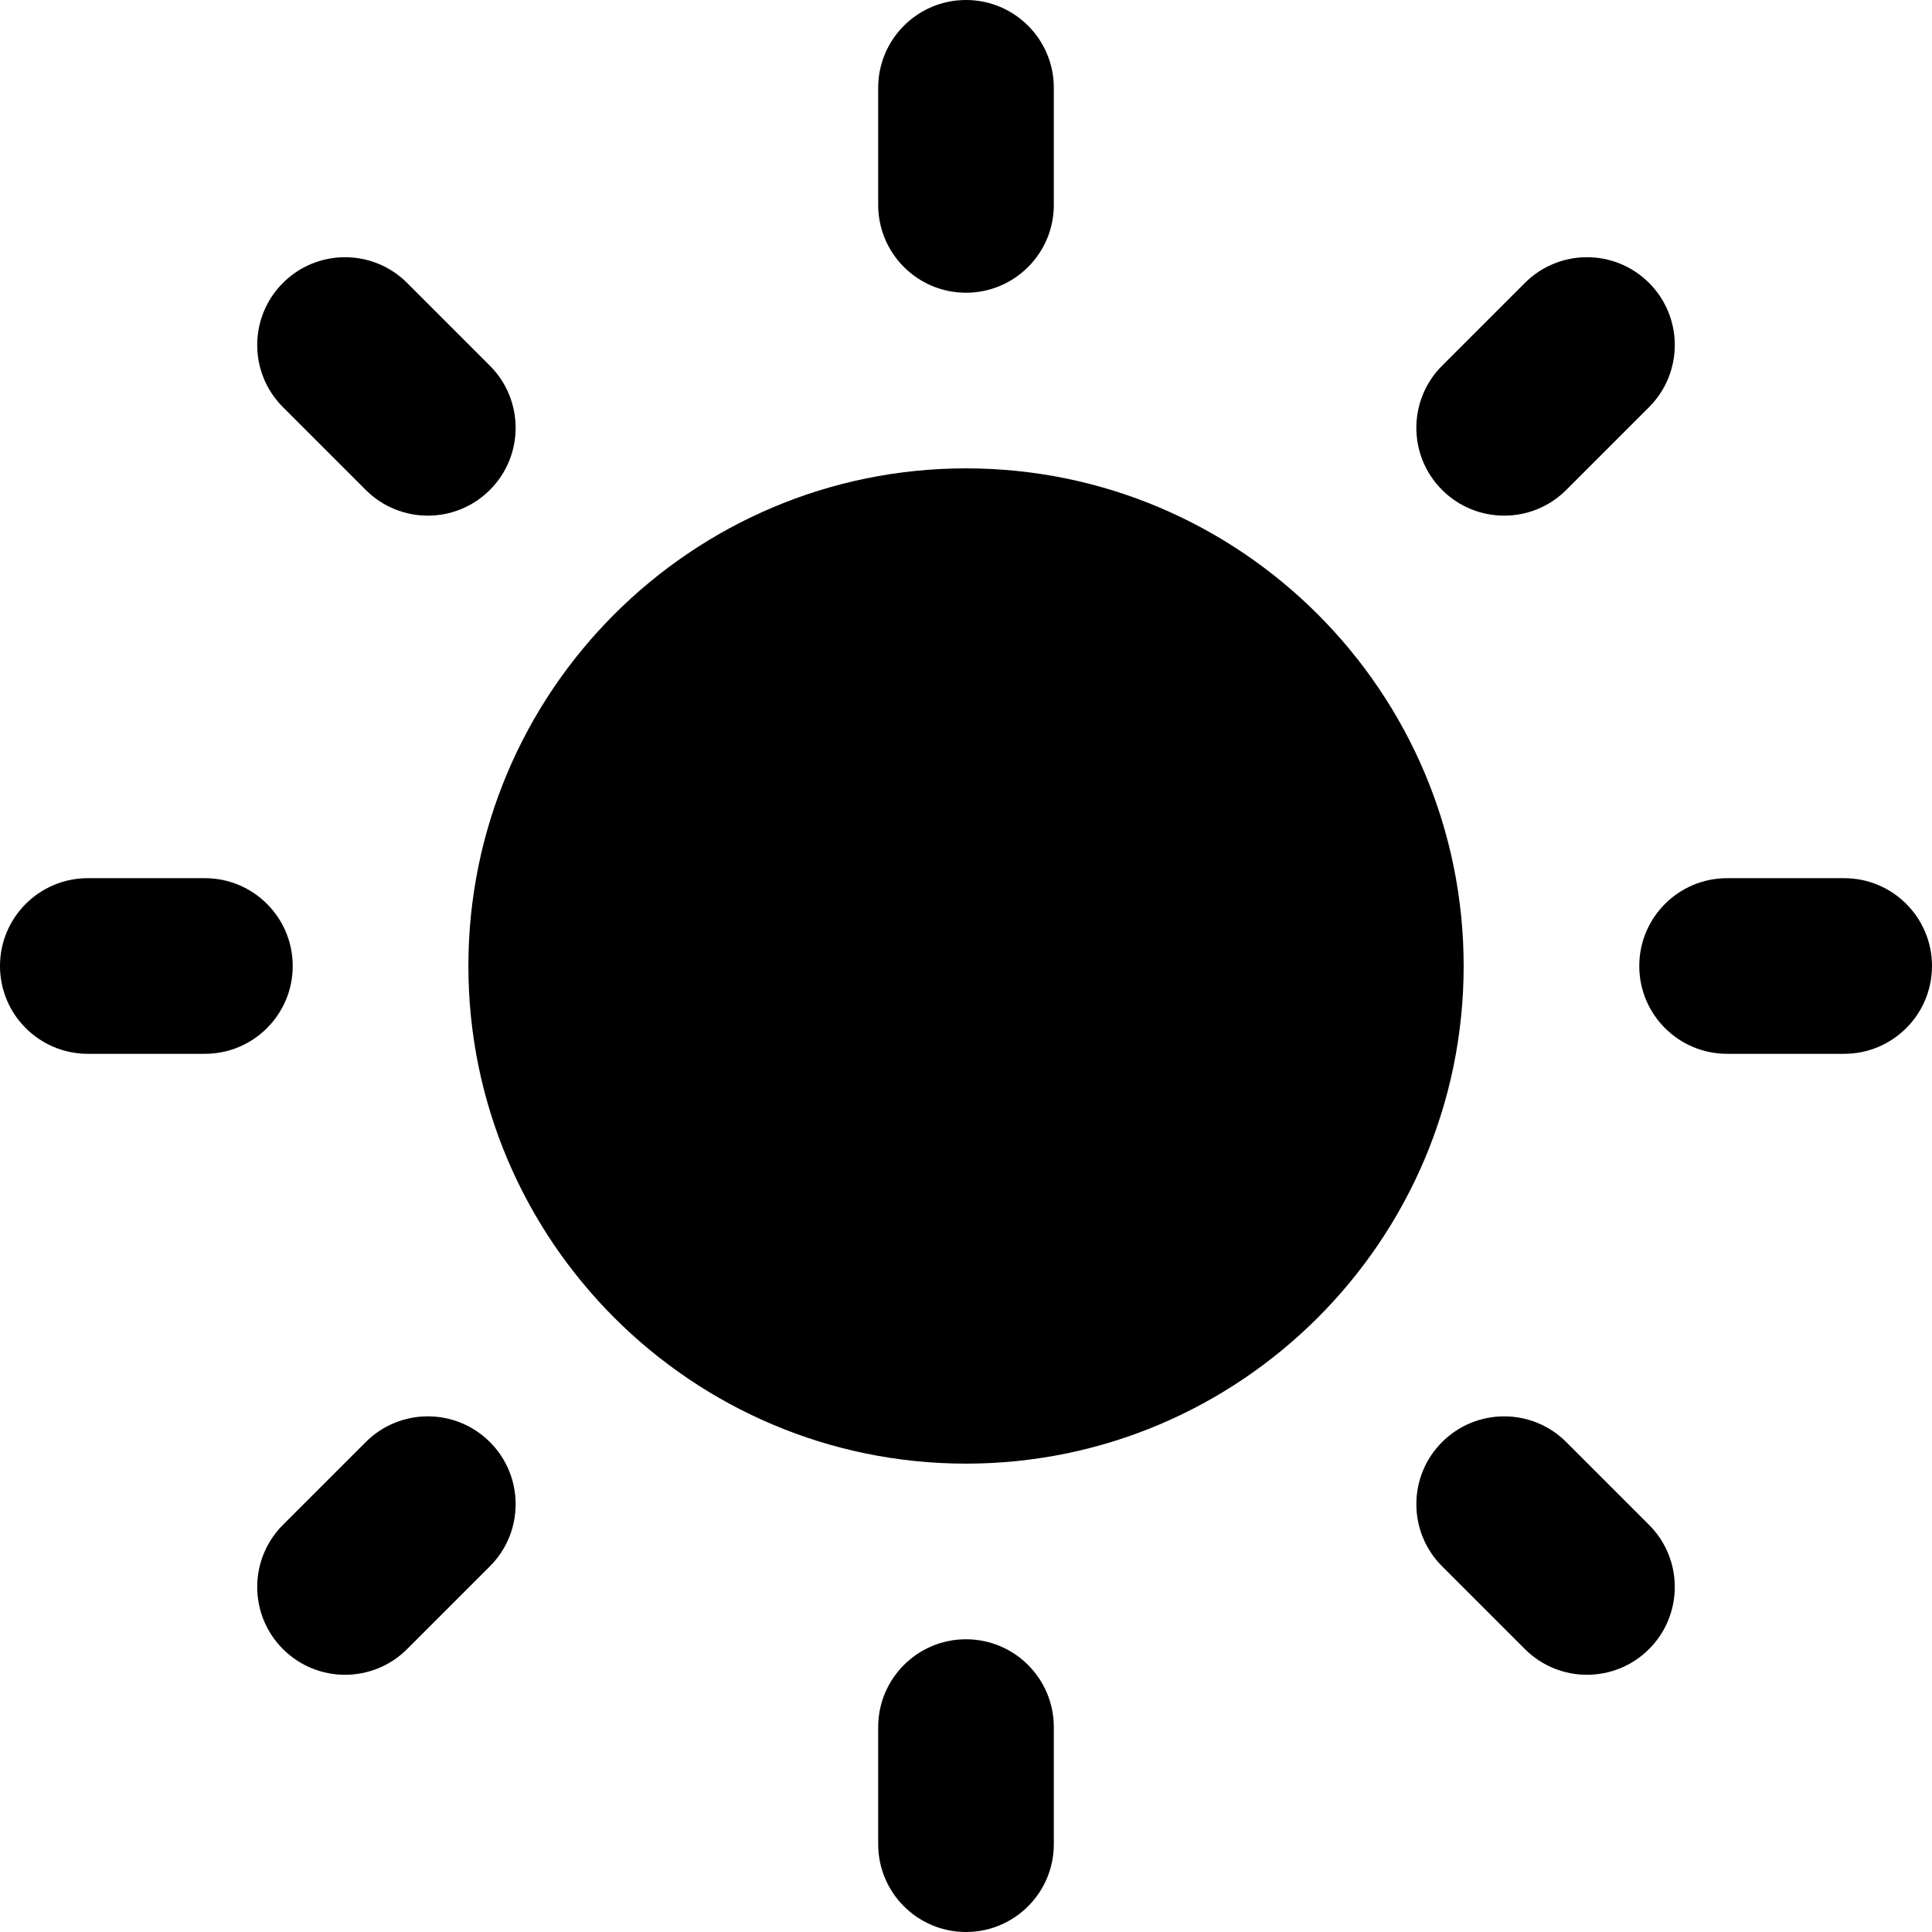
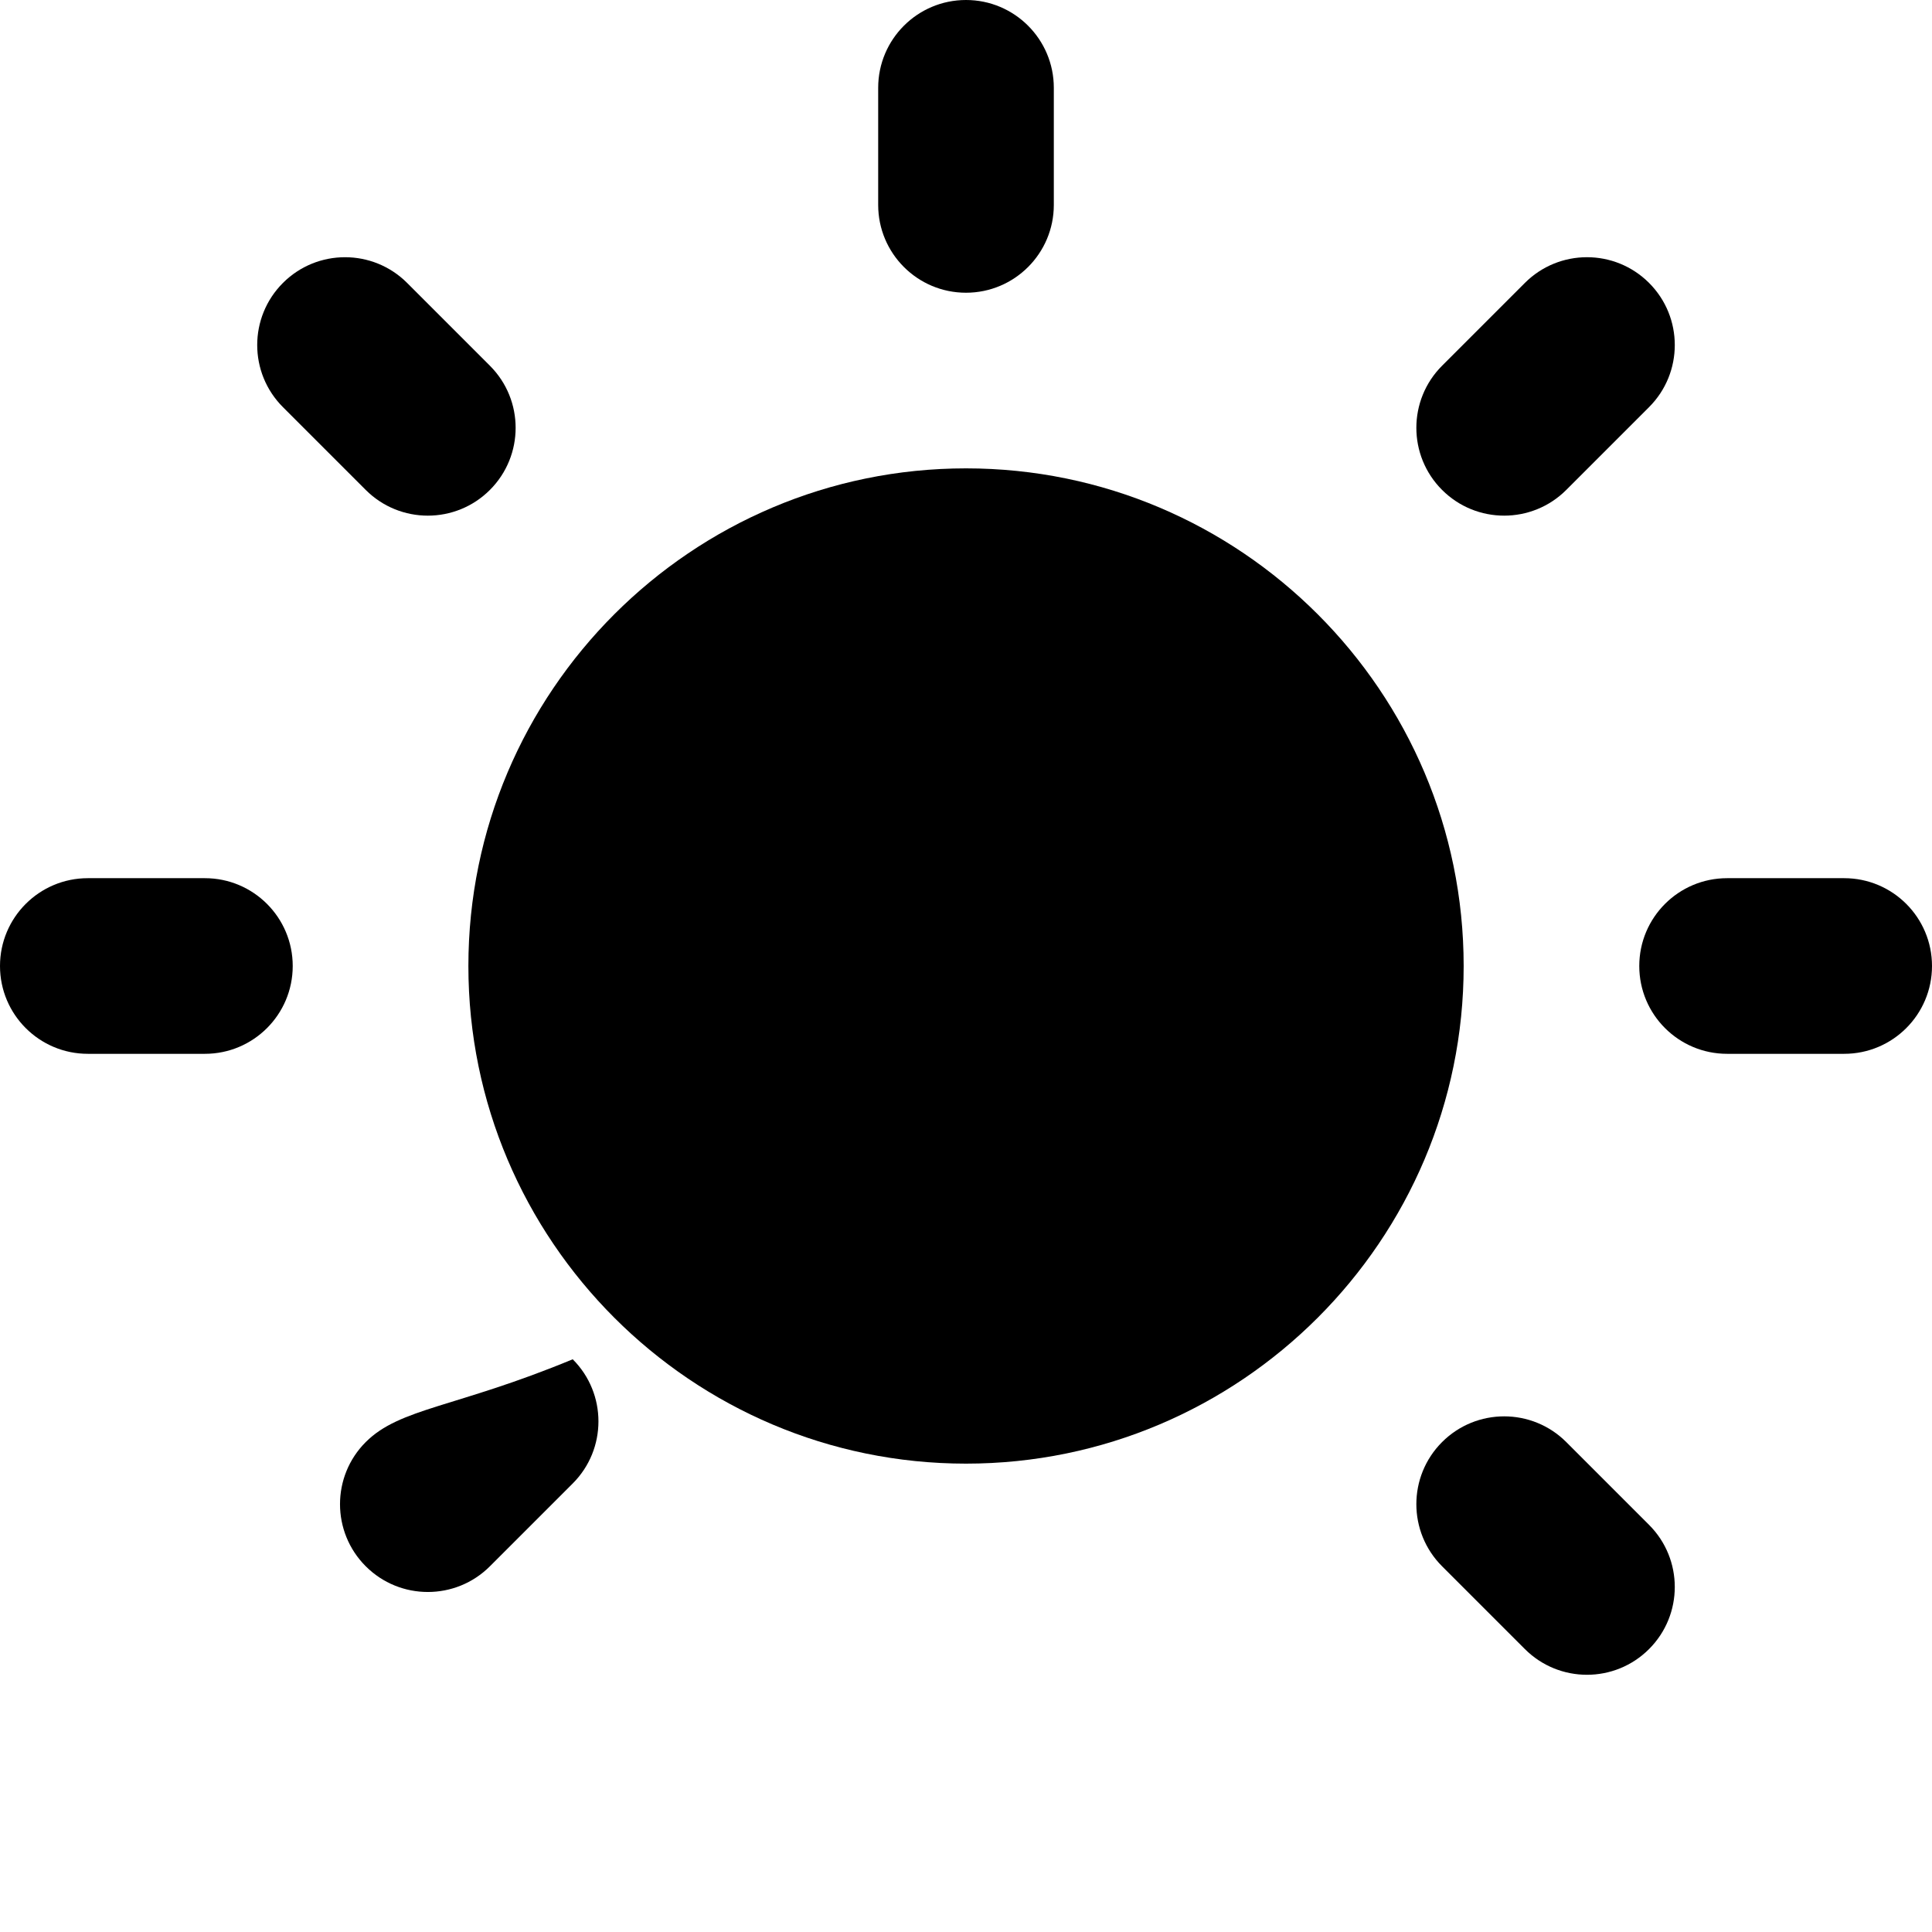
<svg xmlns="http://www.w3.org/2000/svg" fill="#000000" height="800px" width="800px" version="1.1" id="Layer_1" viewBox="0 0 330 330" xml:space="preserve">
  <g id="XMLID_497_">
    <path id="XMLID_498_" d="M165,80c-46.867,0-84.996,38.131-84.996,85.001C80.004,211.87,118.133,250,165,250   c46.871,0,85.004-38.13,85.004-84.999C250.004,118.131,211.871,80,165,80z" />
    <path id="XMLID_500_" d="M165,50c8.284,0,15-6.716,15-15V15c0-8.284-6.716-15-15-15c-8.284,0-15,6.716-15,15v20   C150,43.284,156.716,50,165,50z" />
-     <path id="XMLID_501_" d="M165,280c-8.284,0-15,6.716-15,15v20c0,8.284,6.716,15,15,15c8.284,0,15-6.716,15-15v-20   C180,286.716,173.284,280,165,280z" />
    <path id="XMLID_502_" d="M315,150h-20c-8.284,0-15,6.716-15,15s6.716,15,15,15h20c8.284,0,15-6.716,15-15S323.284,150,315,150z" />
    <path id="XMLID_503_" d="M49.999,165c0-8.284-6.716-15-15-15H15c-8.284,0-15,6.716-15,15s6.716,15,15,15h19.999   C43.283,180,49.999,173.284,49.999,165z" />
    <path id="XMLID_504_" d="M256.924,88.076c3.839,0,7.678-1.465,10.607-4.394l14.142-14.143c5.858-5.858,5.857-15.356,0-21.213   c-5.858-5.857-15.356-5.857-21.213,0L246.317,62.47c-5.858,5.858-5.857,15.356,0.001,21.213   C249.247,86.612,253.085,88.076,256.924,88.076z" />
-     <path id="XMLID_505_" d="M62.47,246.317l-14.143,14.142c-5.858,5.857-5.858,15.355,0,21.213c2.929,2.929,6.767,4.393,10.607,4.393   c3.838,0,7.678-1.464,10.606-4.393l14.143-14.142c5.858-5.857,5.858-15.355,0.001-21.213   C77.825,240.46,68.328,240.458,62.47,246.317z" />
+     <path id="XMLID_505_" d="M62.47,246.317c-5.858,5.857-5.858,15.355,0,21.213c2.929,2.929,6.767,4.393,10.607,4.393   c3.838,0,7.678-1.464,10.606-4.393l14.143-14.142c5.858-5.857,5.858-15.355,0.001-21.213   C77.825,240.46,68.328,240.458,62.47,246.317z" />
    <path id="XMLID_506_" d="M267.53,246.317c-5.857-5.858-15.355-5.858-21.213,0c-5.858,5.858-5.858,15.355,0,21.213l14.142,14.142   c2.929,2.929,6.768,4.393,10.606,4.393c3.839,0,7.678-1.464,10.607-4.393c5.858-5.858,5.858-15.355,0-21.213L267.53,246.317z" />
    <path id="XMLID_507_" d="M62.469,83.683c2.929,2.929,6.768,4.394,10.606,4.394s7.678-1.464,10.606-4.394   c5.858-5.858,5.858-15.355,0-21.213L69.54,48.328c-5.857-5.858-15.355-5.858-21.213,0c-5.858,5.858-5.858,15.355,0,21.213   L62.469,83.683z" />
  </g>
</svg>